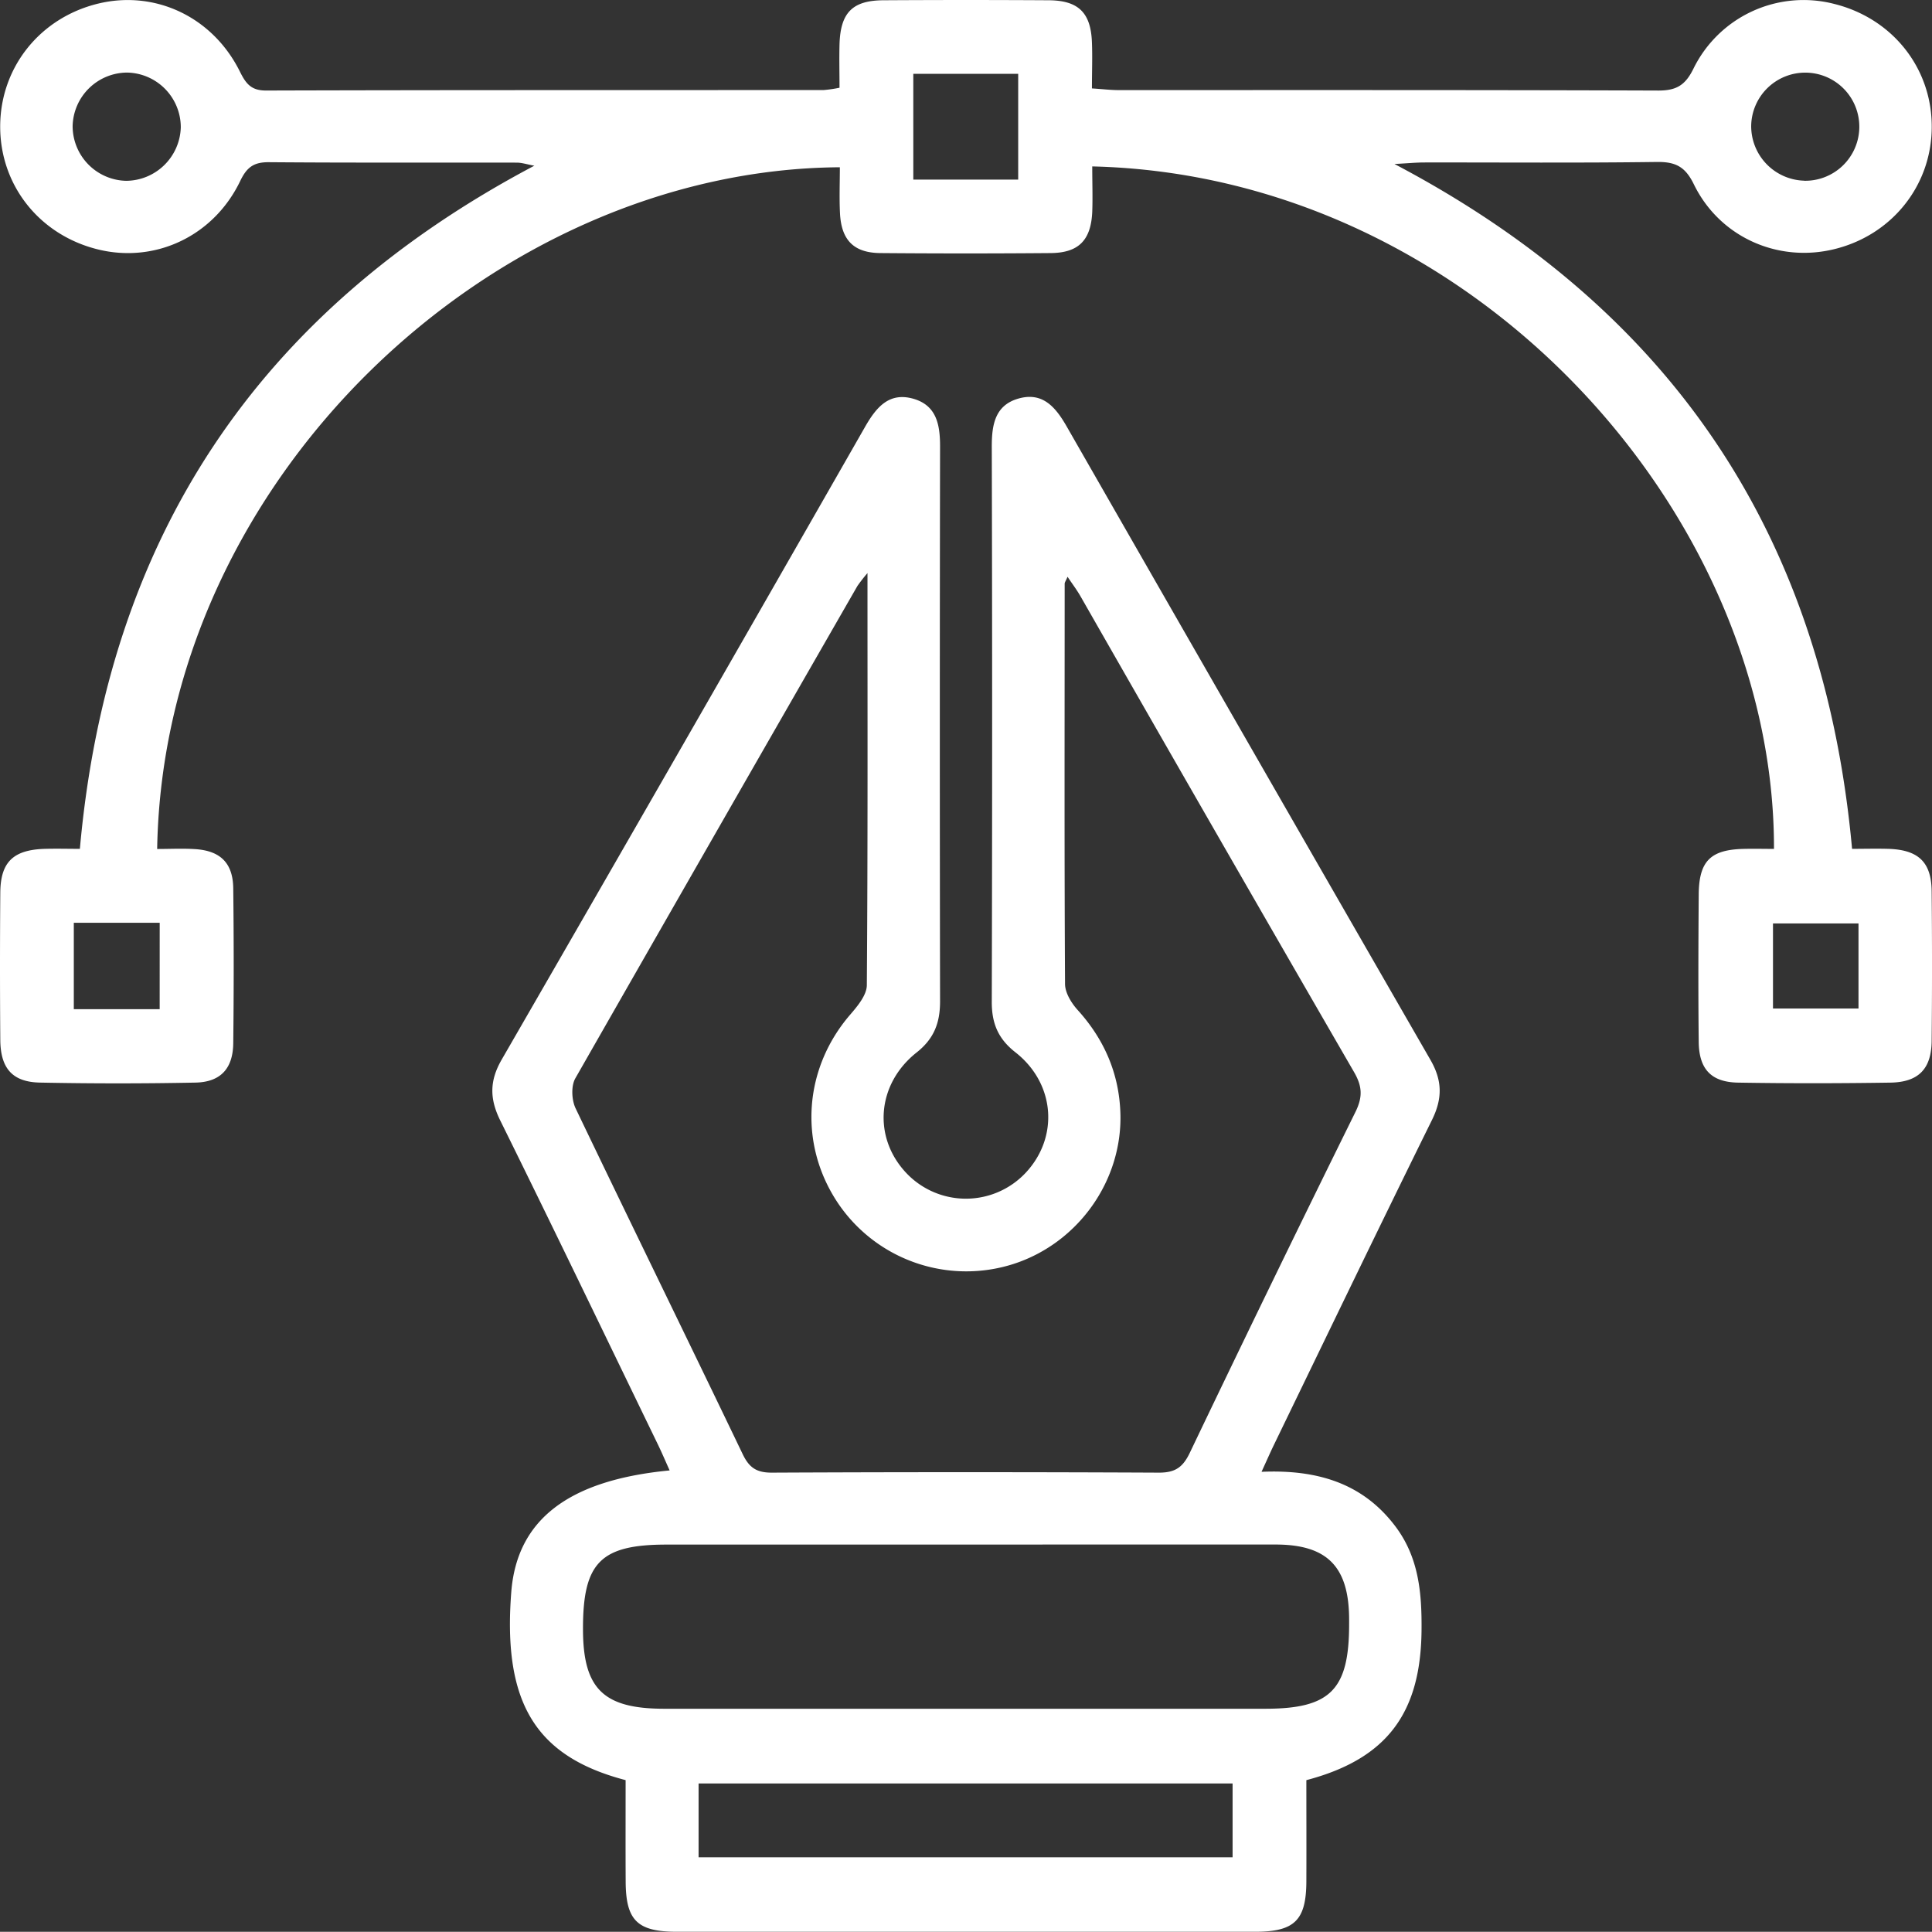
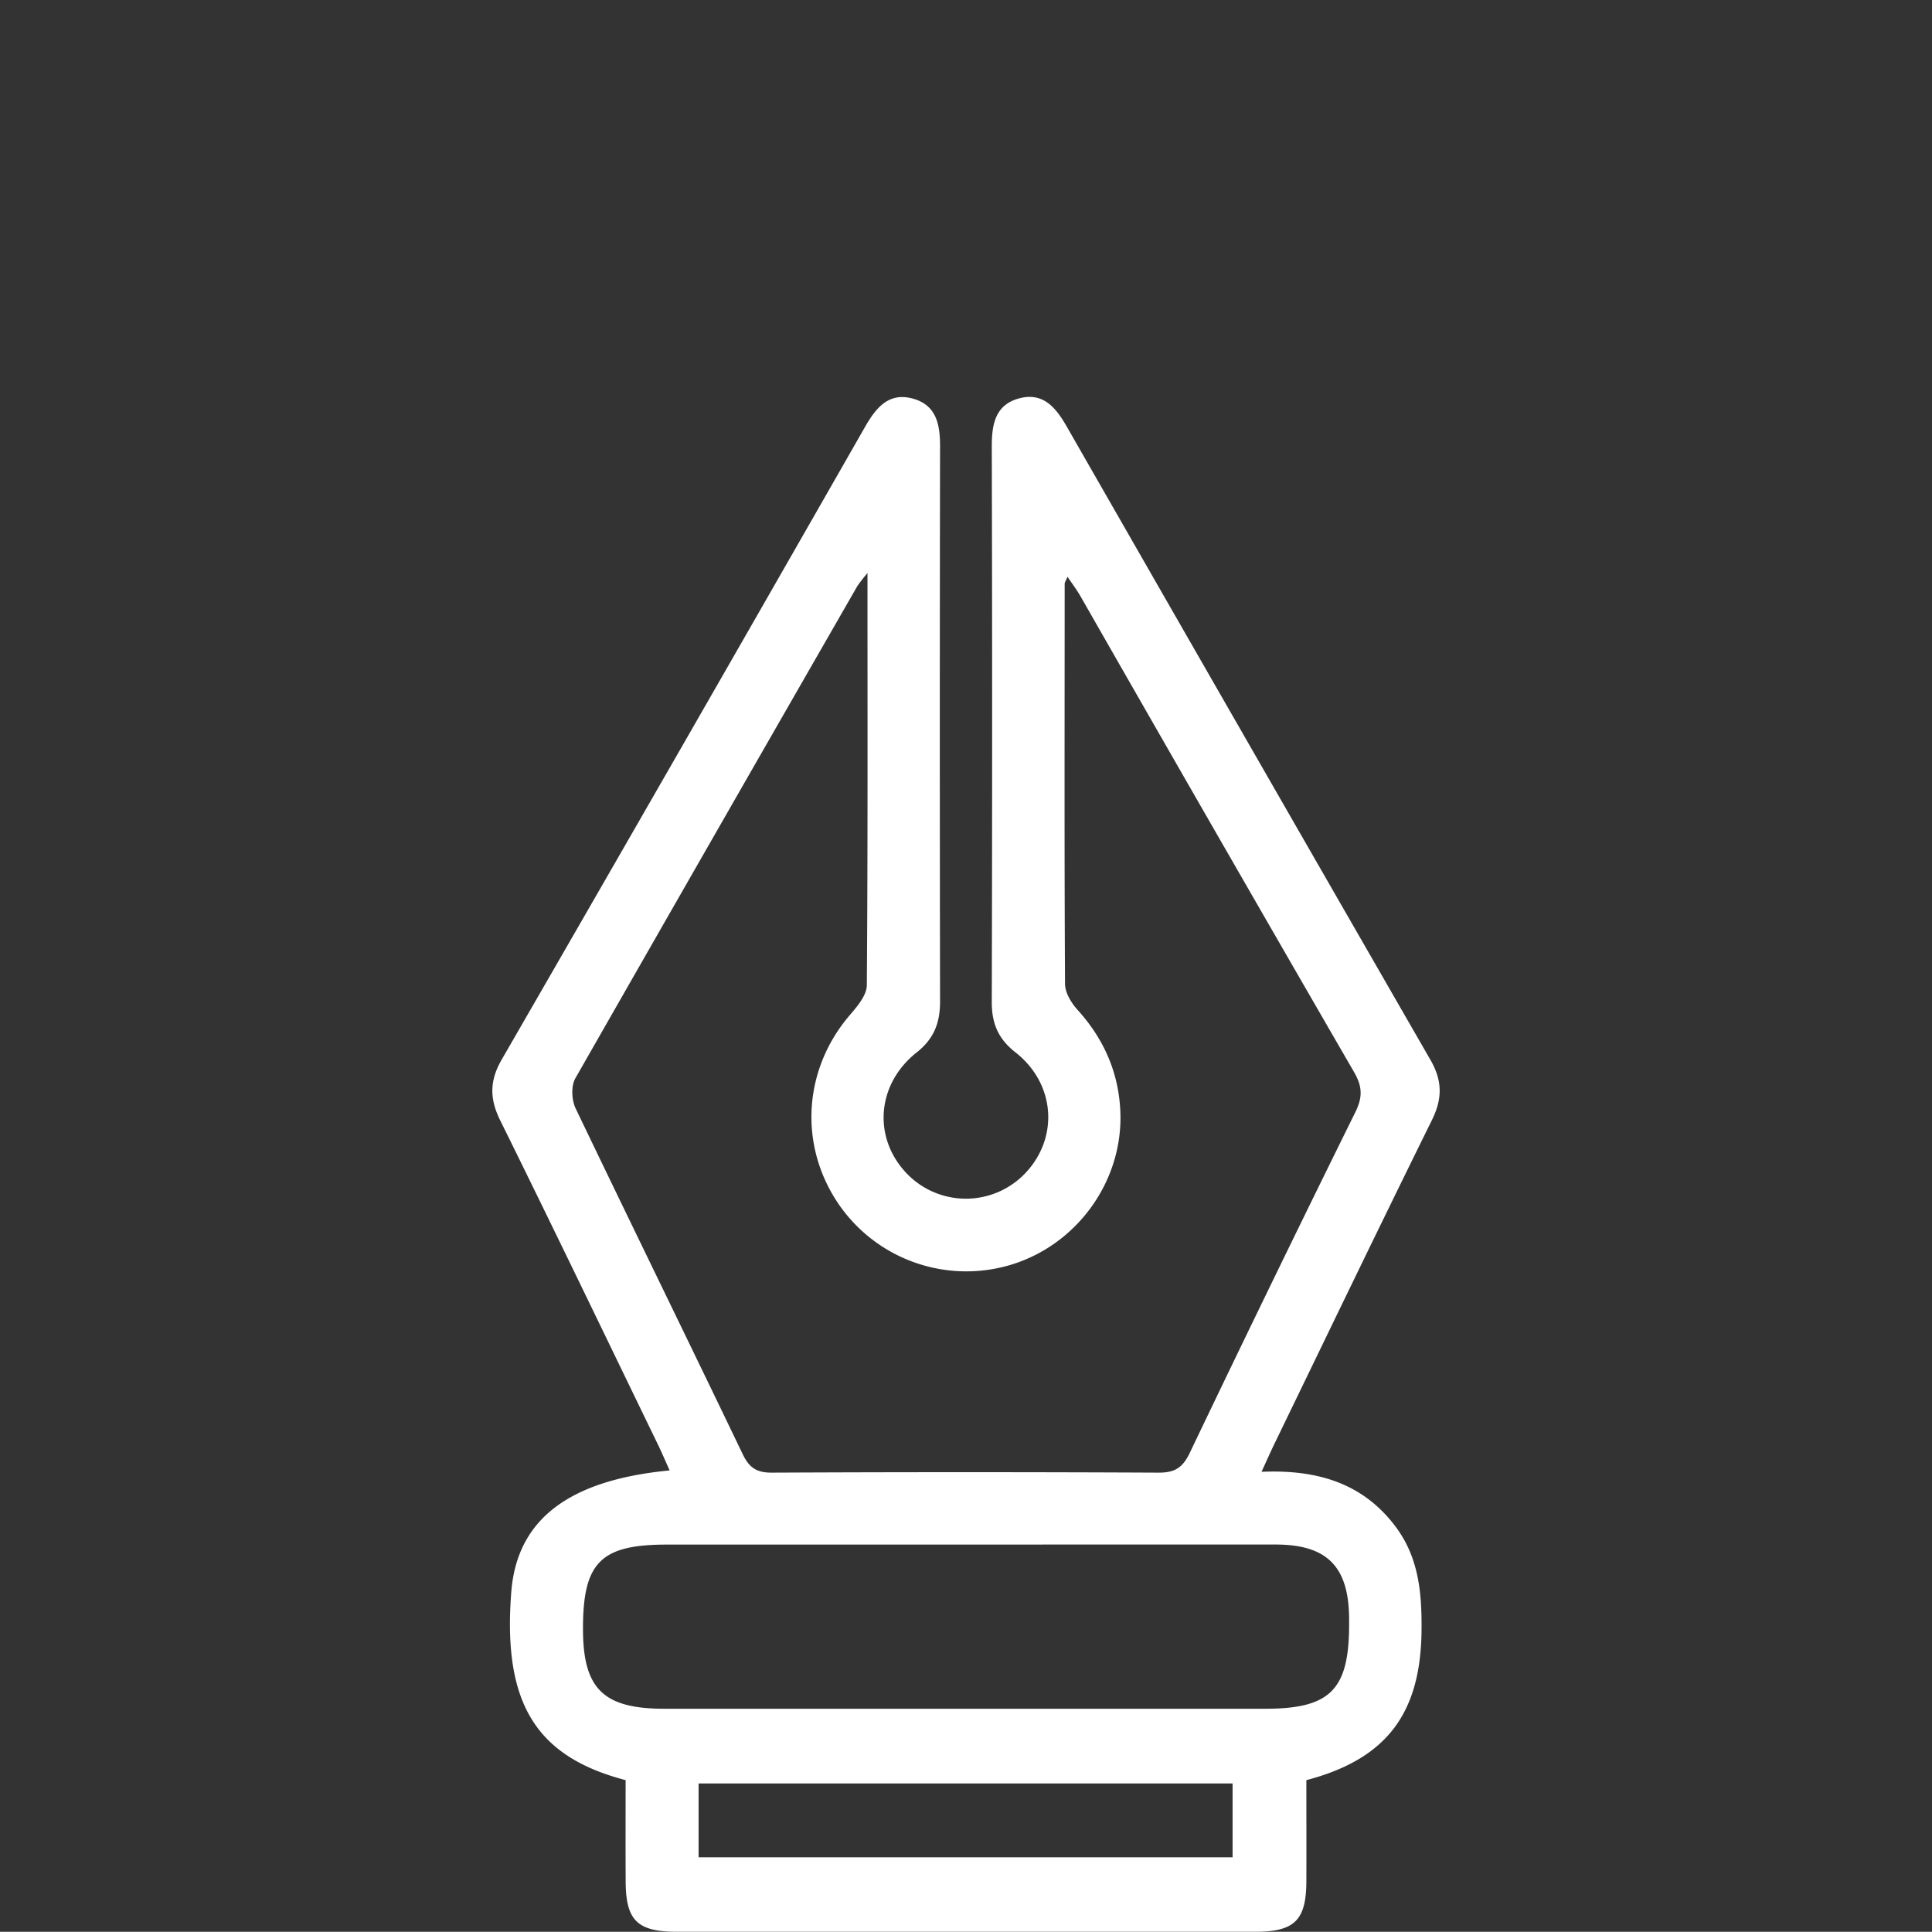
<svg xmlns="http://www.w3.org/2000/svg" viewBox="0 0 732.88 732.8">
  <rect x="0" y="0" width="732.88" height="732.8" fill="#333333" stroke="none" />
  <defs>
    <style>.cls-1{fill:#fff;}</style>
  </defs>
  <g id="Capa_2" data-name="Capa 2">
    <g id="Capa_1-2" data-name="Capa 1">
      <path class="cls-1" d="M237.32,675.27c-34.42-9-46.6-29.62-43.38-71.3,2.12-27.36,21.52-42.5,60.08-46.18-1.56-3.46-2.91-6.65-4.42-9.77-19.91-41.06-39.68-82.2-59.9-123.11-4-8.16-4-14.92.56-22.88q69.19-119.89,137.88-240.09c4.23-7.39,9.12-13.38,18.46-10.64,8.73,2.57,10,9.93,10,18q-.18,105.29,0,210.57c0,8.16-2.3,14.17-8.89,19.37-15.15,12-16.64,32.17-4,45.64a31.1,31.1,0,0,0,45.37,0c12.64-13.5,11.23-33.85-3.91-45.71-6.67-5.22-9-11.15-8.95-19.3q.27-105.29,0-210.56c0-8.11,1.21-15.5,9.95-18.07,9.3-2.74,14.25,3.17,18.49,10.58Q473.5,282,542.59,402c4.58,7.93,4.63,14.71.59,22.89C523,465.78,503.2,506.92,483.29,548c-1.4,2.89-2.69,5.84-4.74,10.31,20.59-.88,38.05,4,50.58,20.45,9.12,11.92,10.26,25.58,10.11,39.89-.34,31.23-13.15,48.59-43.69,56.63,0,12.54.05,25.49,0,38.44-.07,14.73-4.48,19.07-19.42,19.07q-109.69,0-219.38,0c-15,0-19.35-4.32-19.41-19.06C237.27,701,237.32,688.36,237.32,675.27Zm91.75-457.88a60,60,0,0,0-3.82,4.89q-53.62,93.3-107,186.76c-1.66,2.91-1.42,8.23.1,11.4,21,43.81,42.37,87.41,63.39,131.19,2.45,5.11,5.24,7,11,7q73.44-.35,146.9,0c6.14,0,9.05-2,11.68-7.49q31-64.83,62.83-129.28c2.79-5.66,2.67-9.7-.5-15.17Q461.49,316.52,409.8,226.06c-1.35-2.34-3-4.51-4.84-7.27-.66,1.57-1.09,2.11-1.09,2.66,0,50.6-.15,101.19.14,151.79,0,3.33,2.39,7.24,4.77,9.87,10.07,11.12,15.68,24,16.22,38.9.93,25.79-16,49.53-40.52,57.45a58.7,58.7,0,0,1-67-23.66c-14.59-22.33-12.49-50.56,5-70.87,2.79-3.24,6.31-7.43,6.34-11.21C329.21,322.48,329.07,271.24,329.07,217.39Zm37.36,368.53H252.9c-25.05,0-31.79,6.79-31.75,32,0,22.67,7.71,30.26,30.76,30.27q63.12,0,126.25,0H480c24.69,0,31.81-7.24,31.77-32.21v-2c-.13-19.72-8.34-28.06-27.84-28.08Q425.16,585.88,366.43,585.92ZM265,704.54H467.57v-28H265Z" />
-       <path class="cls-1" d="M414.33,63.13c0,6.22.2,11.73,0,17.22-.48,10.78-5.15,15.56-15.77,15.65q-32.32.27-64.64,0c-10.07-.1-14.78-4.93-15.28-15.12-.29-5.8-.05-11.62-.05-17.43C187.51,64.26,62,181.37,59.62,322.05c4.79,0,9.6-.25,14.37.05,9.61.61,14.37,5.27,14.49,14.87q.34,29.38,0,58.77c-.11,9.62-4.82,14.75-14.38,14.93q-29.37.58-58.76,0C4.79,410.52.2,405.36.11,394.49q-.22-27.9,0-55.82C.19,327,5,322.37,17,322c4.46-.12,8.92,0,13.3,0C40.85,204,97.84,118.27,202.69,62.86c-2.83-.52-4.73-1.16-6.63-1.17-31.34-.06-62.68.09-94-.16-5.73-.05-8.4,1.83-10.92,7.09-10,20.85-32,31.23-53.63,26.08C15.24,89.39.12,70.58.07,48.14s15-41.39,37.16-46.77C58.85-3.87,80.7,6.41,91,27.15c2.23,4.48,4.18,7.21,9.91,7.19,70.52-.21,141-.14,211.55-.18a50,50,0,0,0,6-.88c0-5.56-.14-11,0-16.46.36-12,4.86-16.65,16.67-16.72q31.33-.19,62.68,0c11.29.07,16,4.72,16.4,16,.22,5.49,0,11,0,17.44,4,.26,7.09.64,10.21.64,68.23,0,136.46-.07,204.69.17,6.79,0,10.18-2,13.26-8.27a46.54,46.54,0,0,1,53.39-24.6C718,7,733,26,732.78,48.49c-.18,22-15.15,40.66-36.88,46-21.36,5.28-43.56-4.47-53.37-24.6-3.28-6.73-7-8.55-14.1-8.45-29.38.4-58.76.15-88.14.19-3.09,0-6.18.31-11.32.58C634.71,117.87,691.76,203.6,702.56,322c4.33,0,9.06-.13,13.77,0,11.37.37,16.31,5,16.42,16.08q.27,28.39,0,56.81c-.11,10.6-5,15.63-15.67,15.79-19.26.29-38.53.32-57.79,0-10.19-.18-14.79-5.14-14.9-15.41-.21-18.61-.14-37.22,0-55.83.07-12.74,4.4-17.1,16.94-17.42,3.87-.1,7.74,0,11.61,0C673.19,194.55,558.41,66.53,414.33,63.13Zm-67.88,5h39.79V28H346.45Zm338,.44a20.51,20.51,0,1,0-20.16-20.83A20.71,20.71,0,0,0,684.45,68.54ZM68.58,48.27A20.76,20.76,0,0,0,48.29,27.53,20.78,20.78,0,0,0,27.55,47.82,20.78,20.78,0,0,0,47.81,68.59,20.88,20.88,0,0,0,68.58,48.27Zm-8,301.78H28v32.76H60.57ZM705,350.3H672.56v32.27H705Z" />
    </g>
  </g>
</svg>